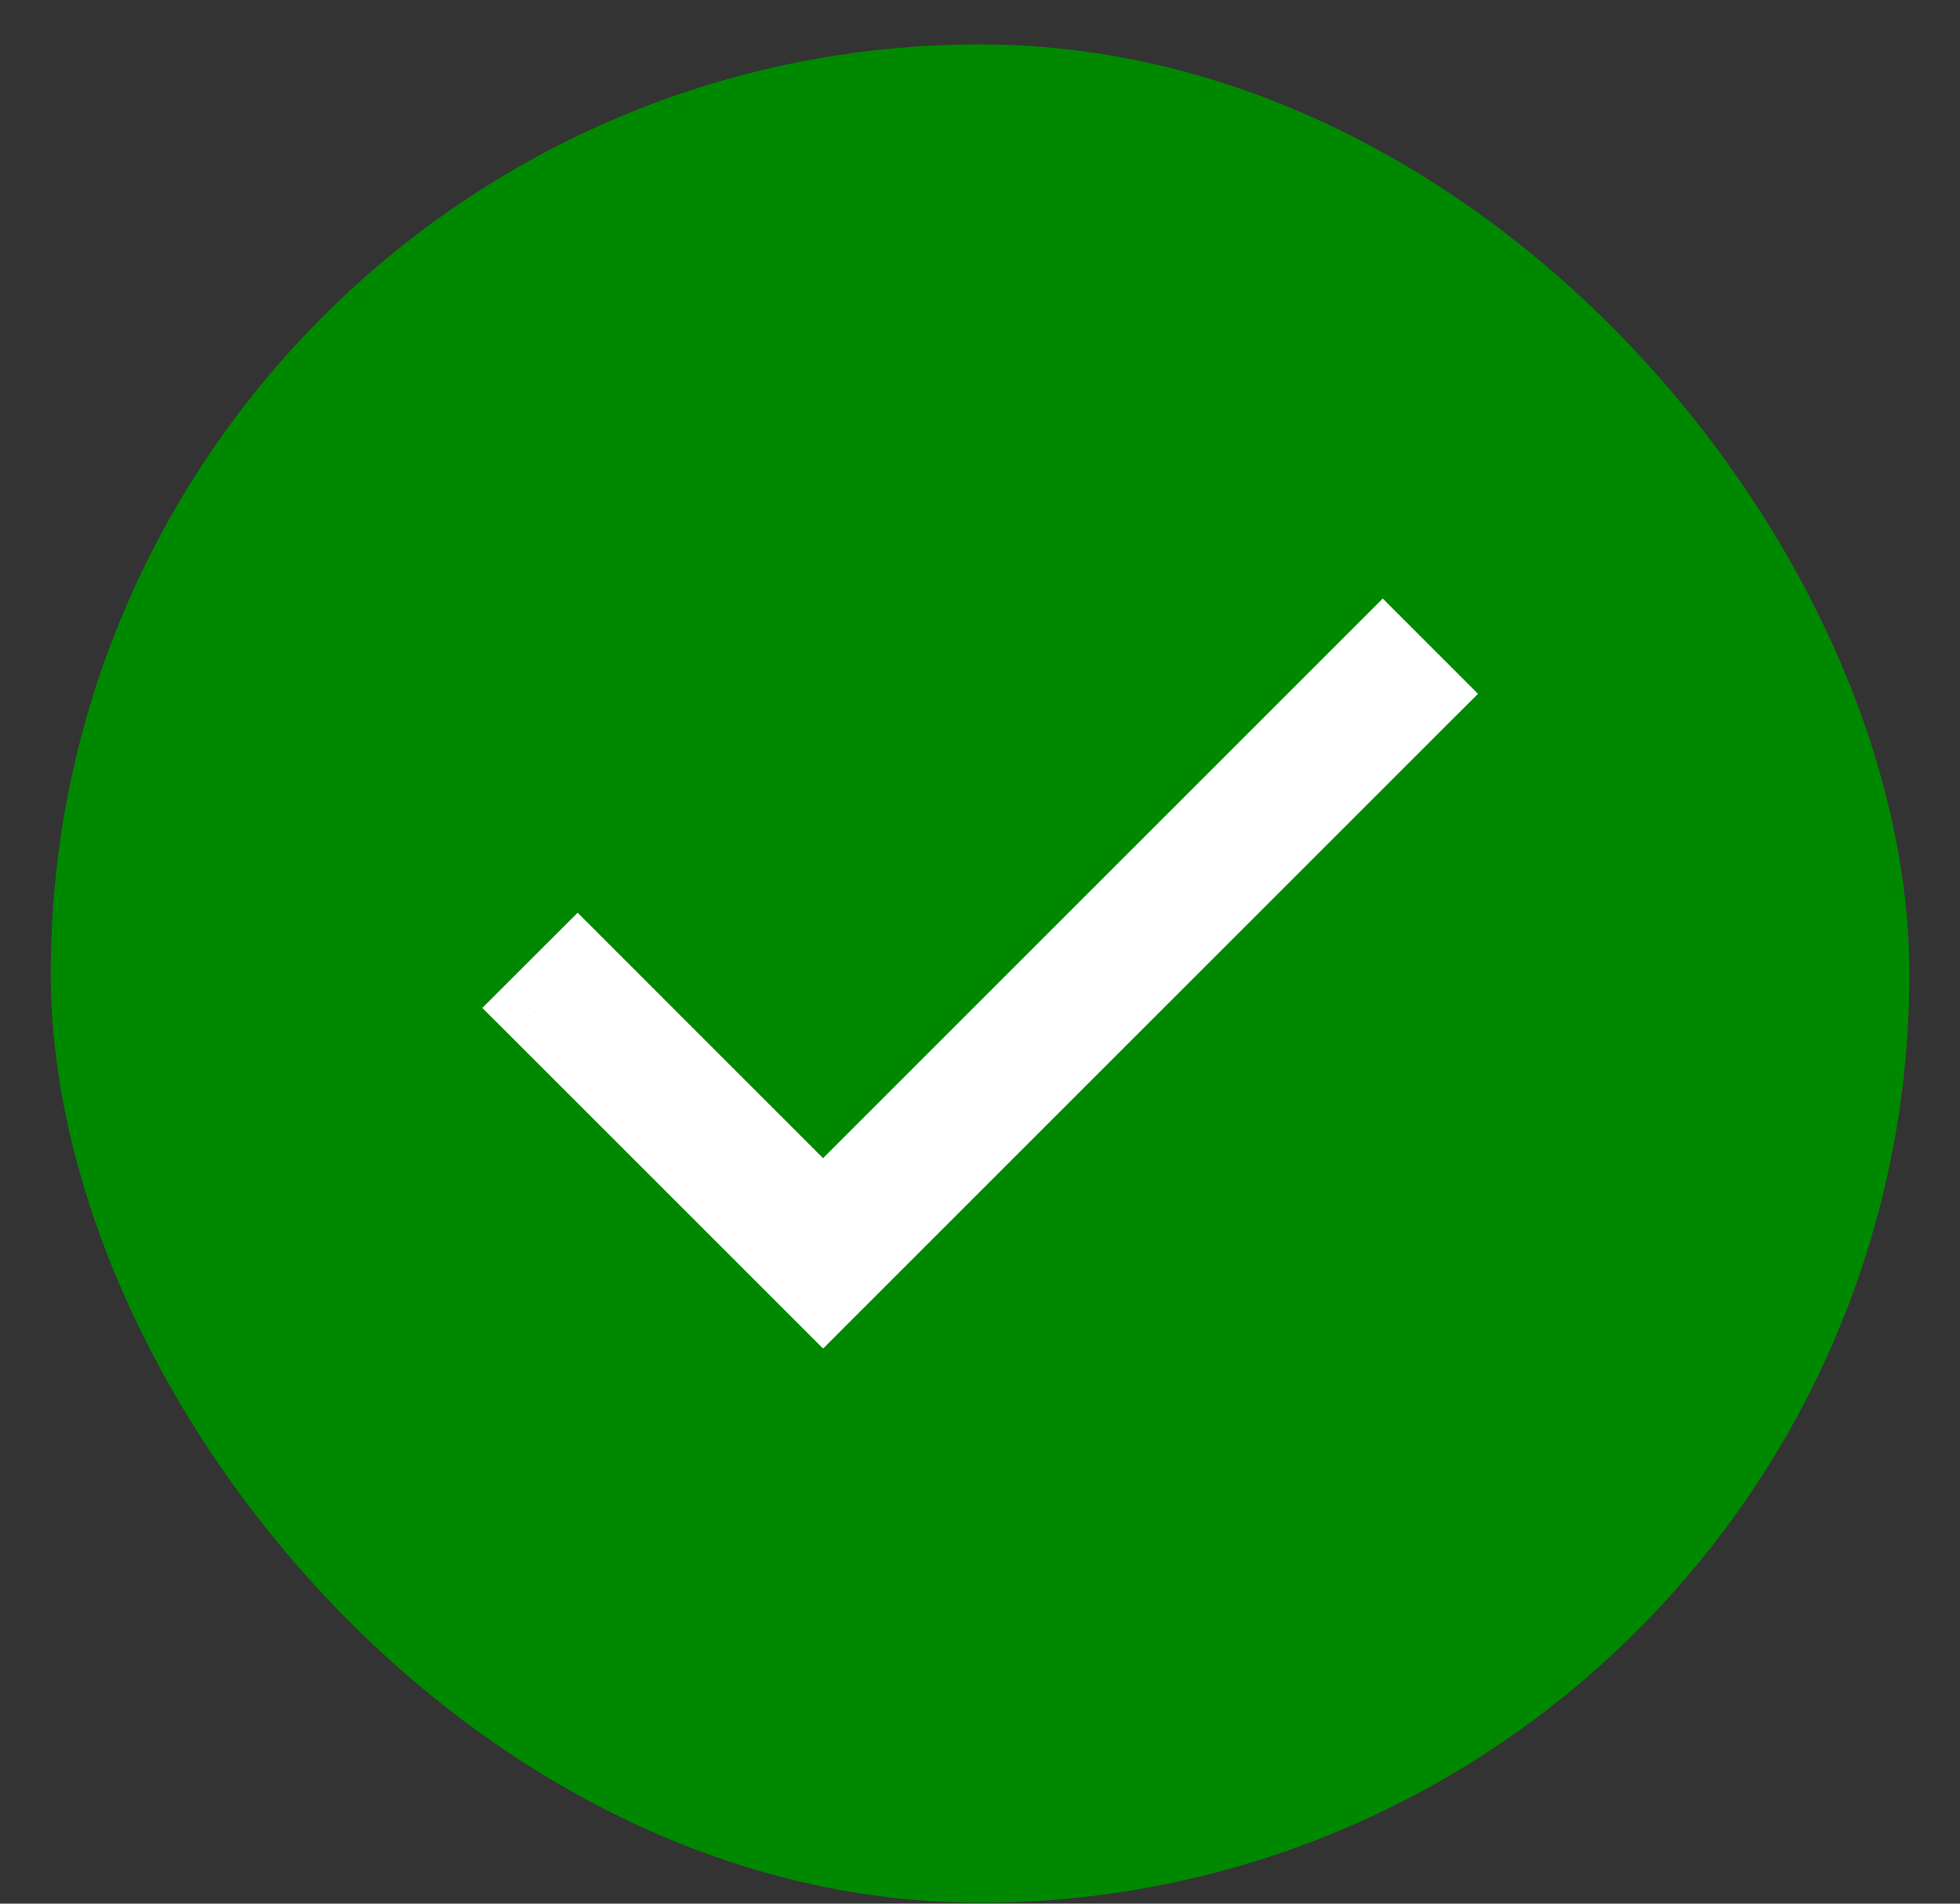
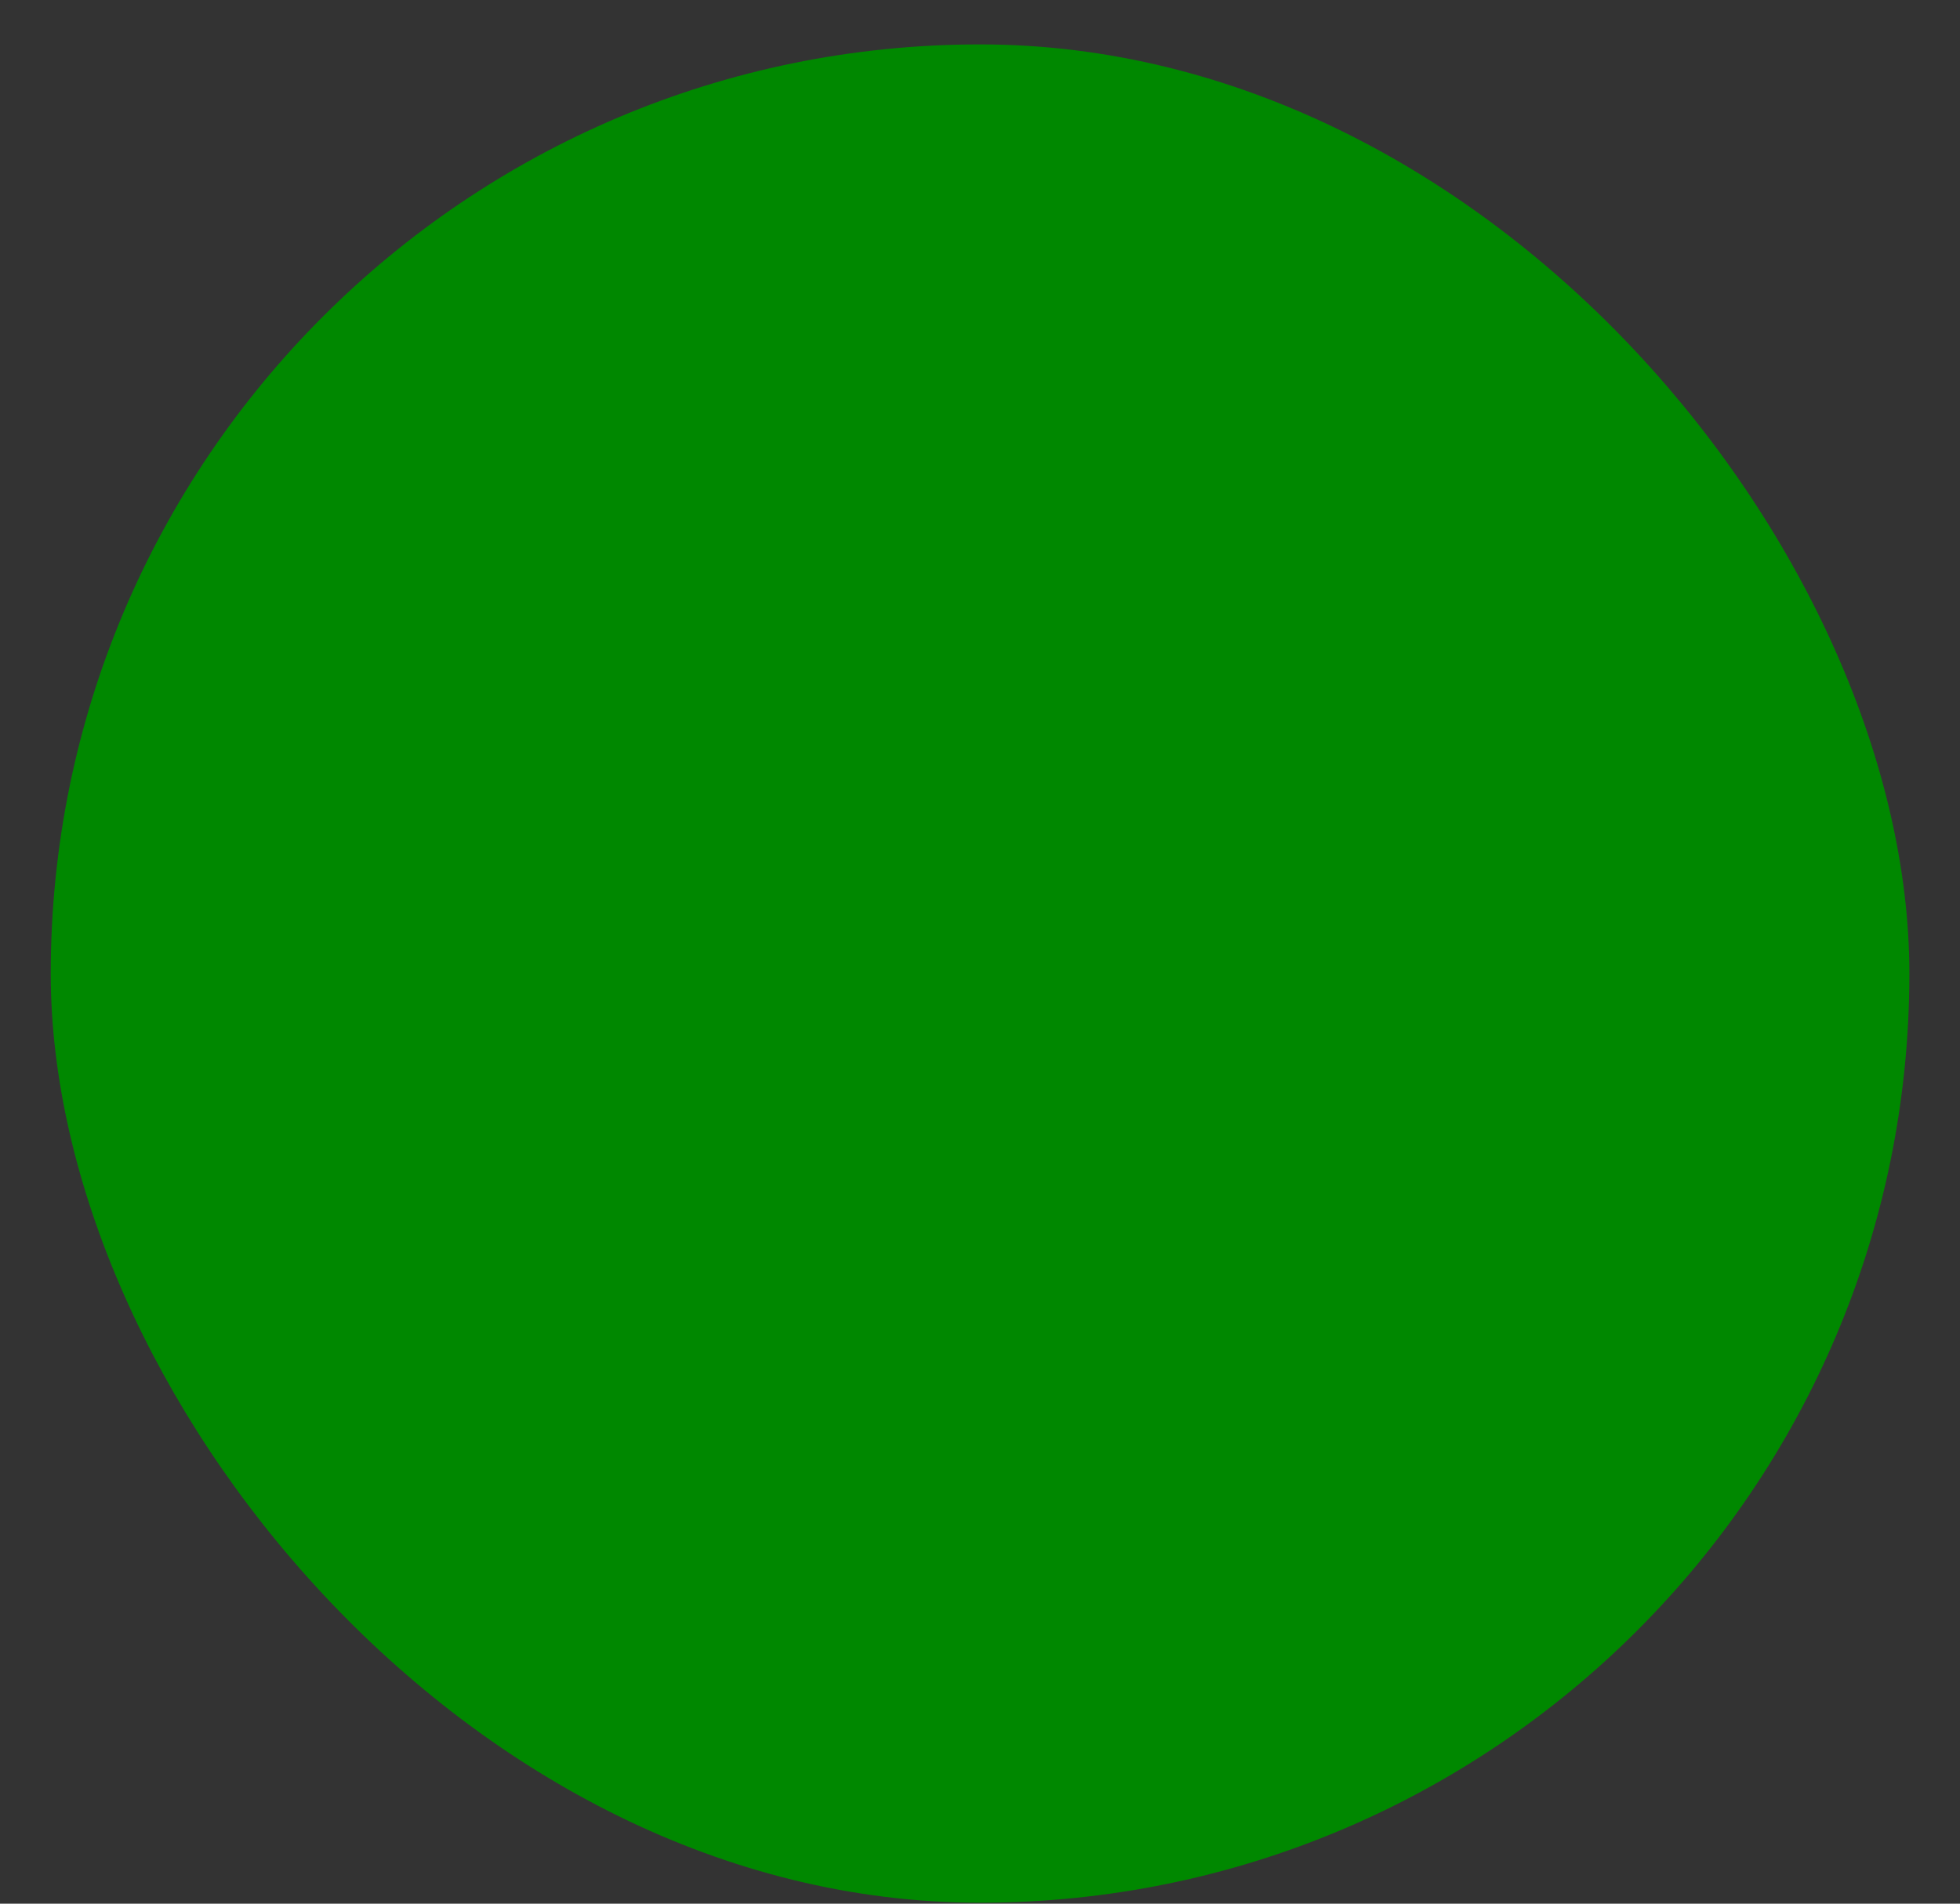
<svg xmlns="http://www.w3.org/2000/svg" width="35" height="34" viewBox="0 0 35 34" fill="none">
  <rect x="0" y="0" width="35" height="34" fill="#333333" stroke="none" />
  <rect x="0.906" y="0.793" width="33.19" height="33.19" rx="16.595" fill="#008800" />
-   <path d="M25.117 11.116L26.393 12.392L25.967 12.816L15.123 23.66L14.698 24.086L9.039 18.427L8.613 18.002L9.889 16.727L10.315 16.302L14.697 20.685L24.692 10.69L25.117 11.116ZM9.464 18.002L14.698 23.235L9.465 18.002L10.315 17.151L9.464 18.002Z" fill="white" />
</svg>